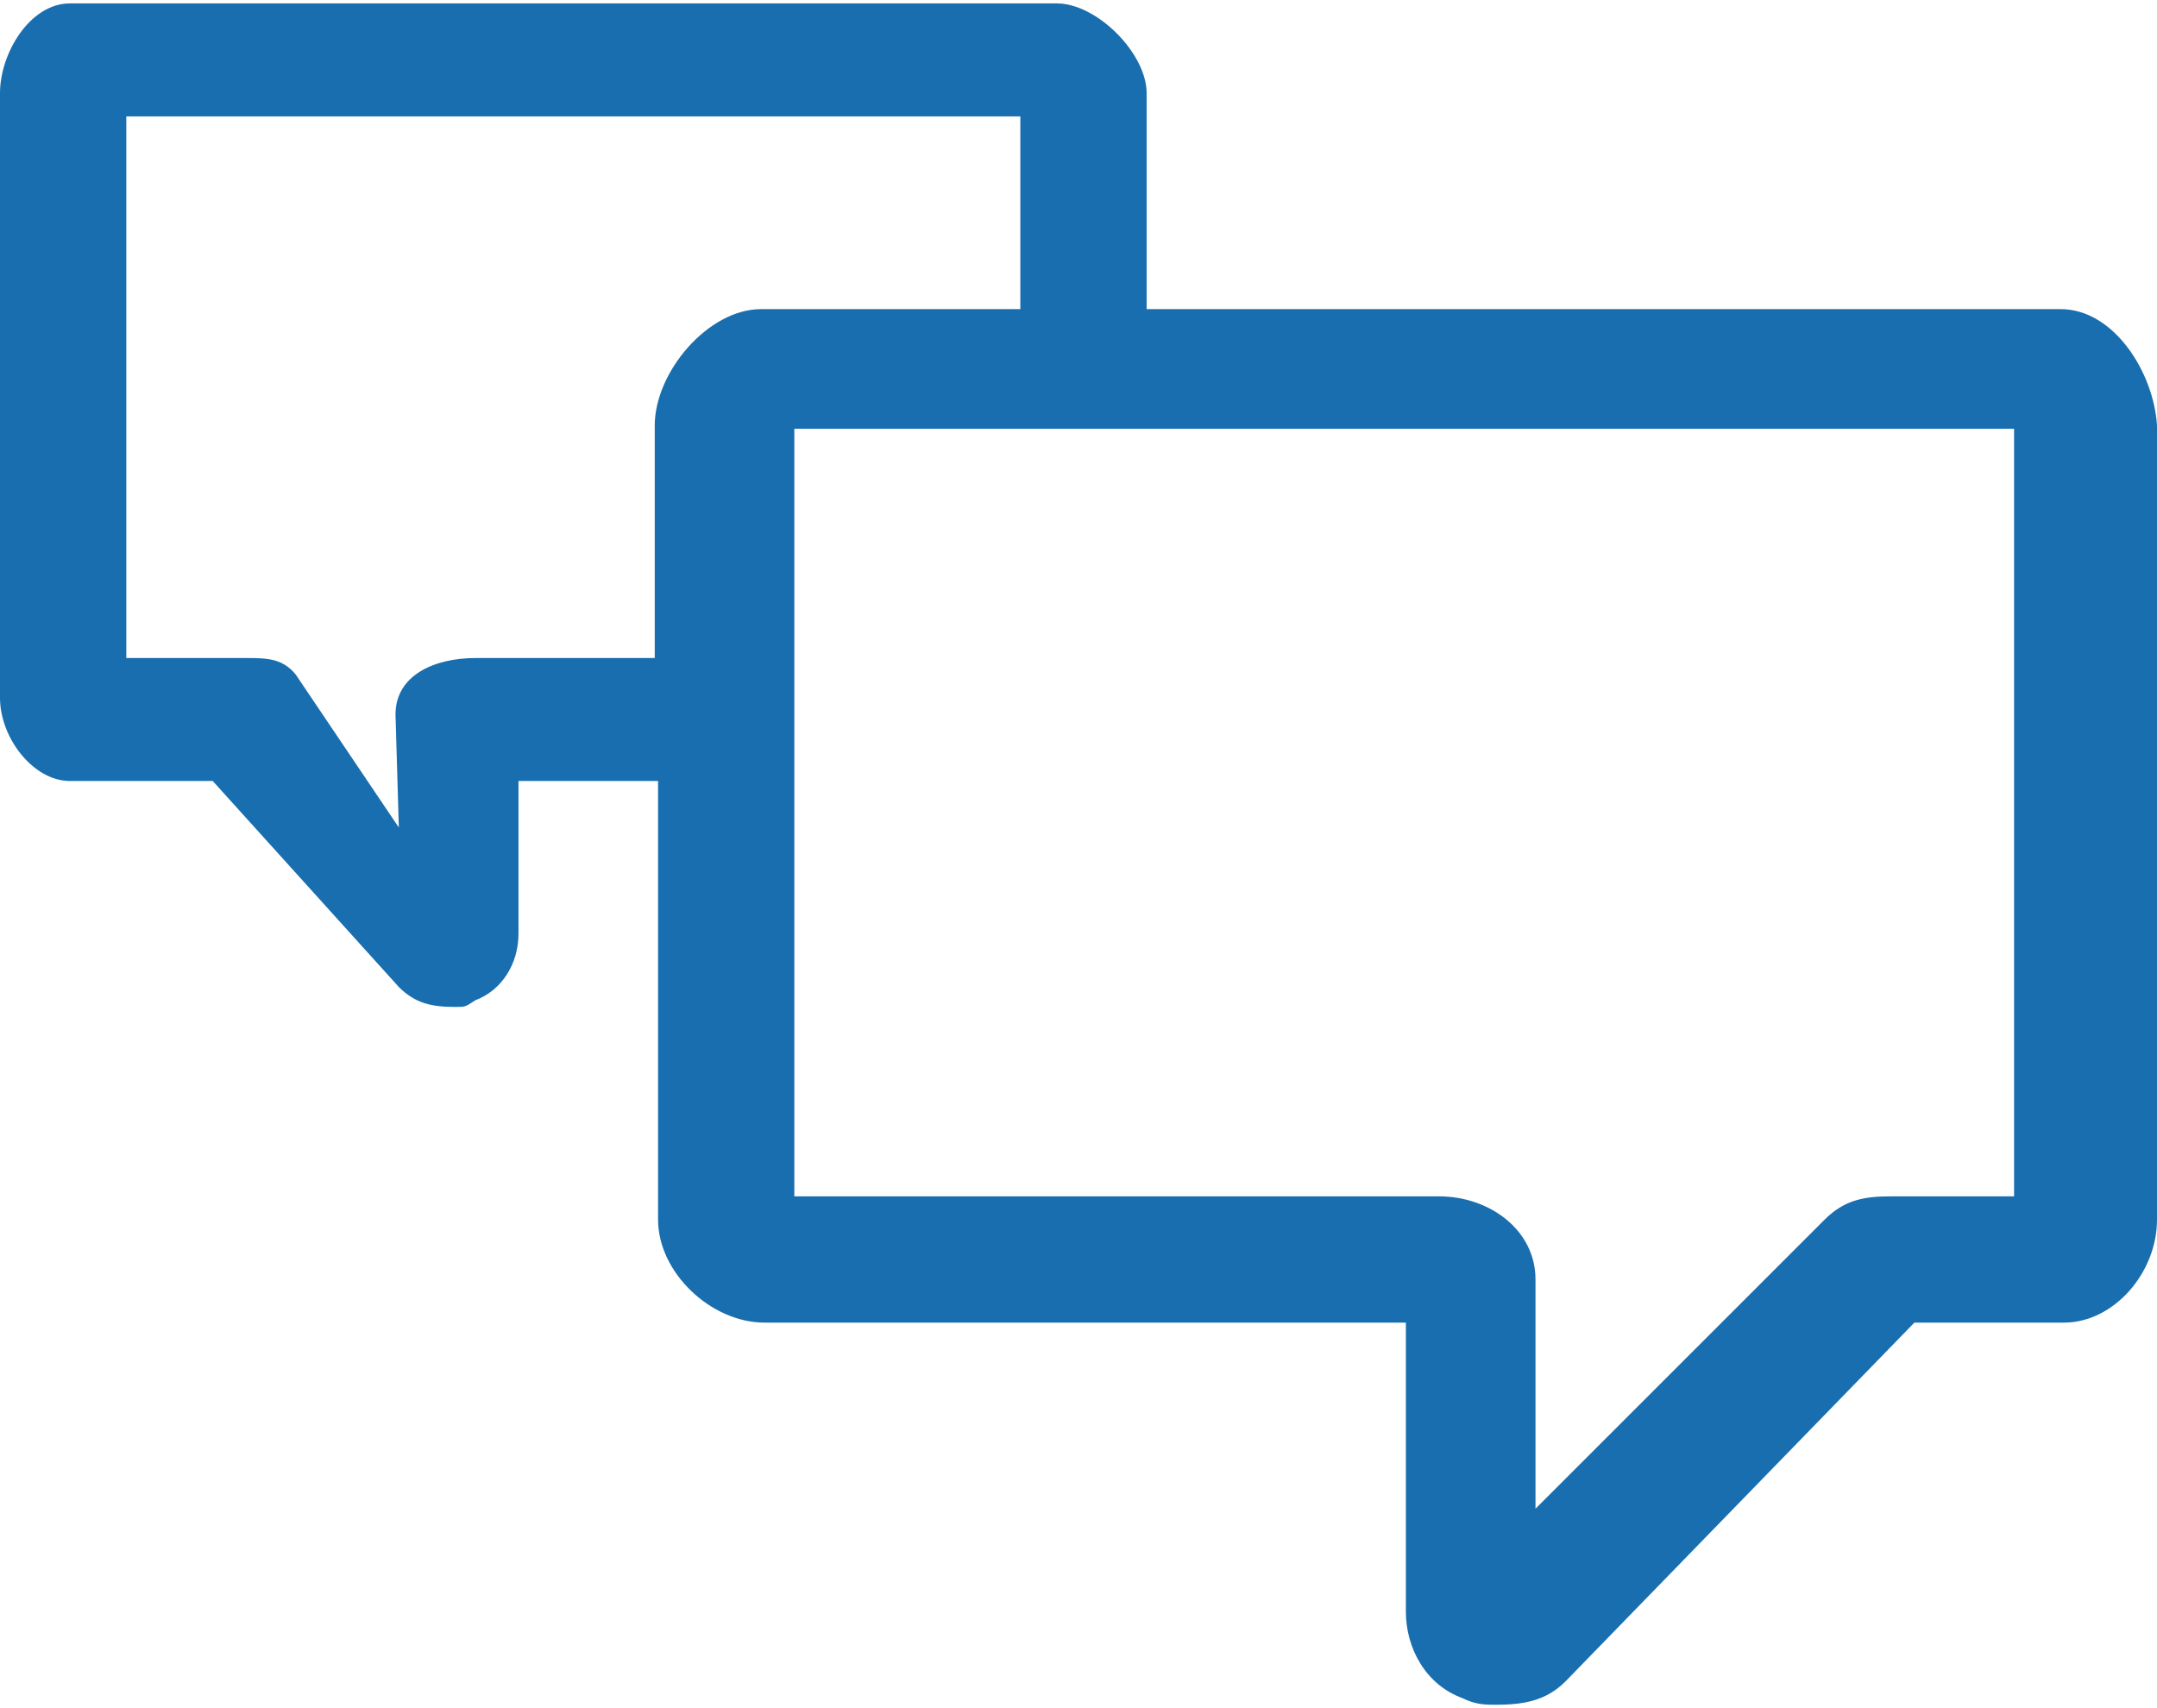
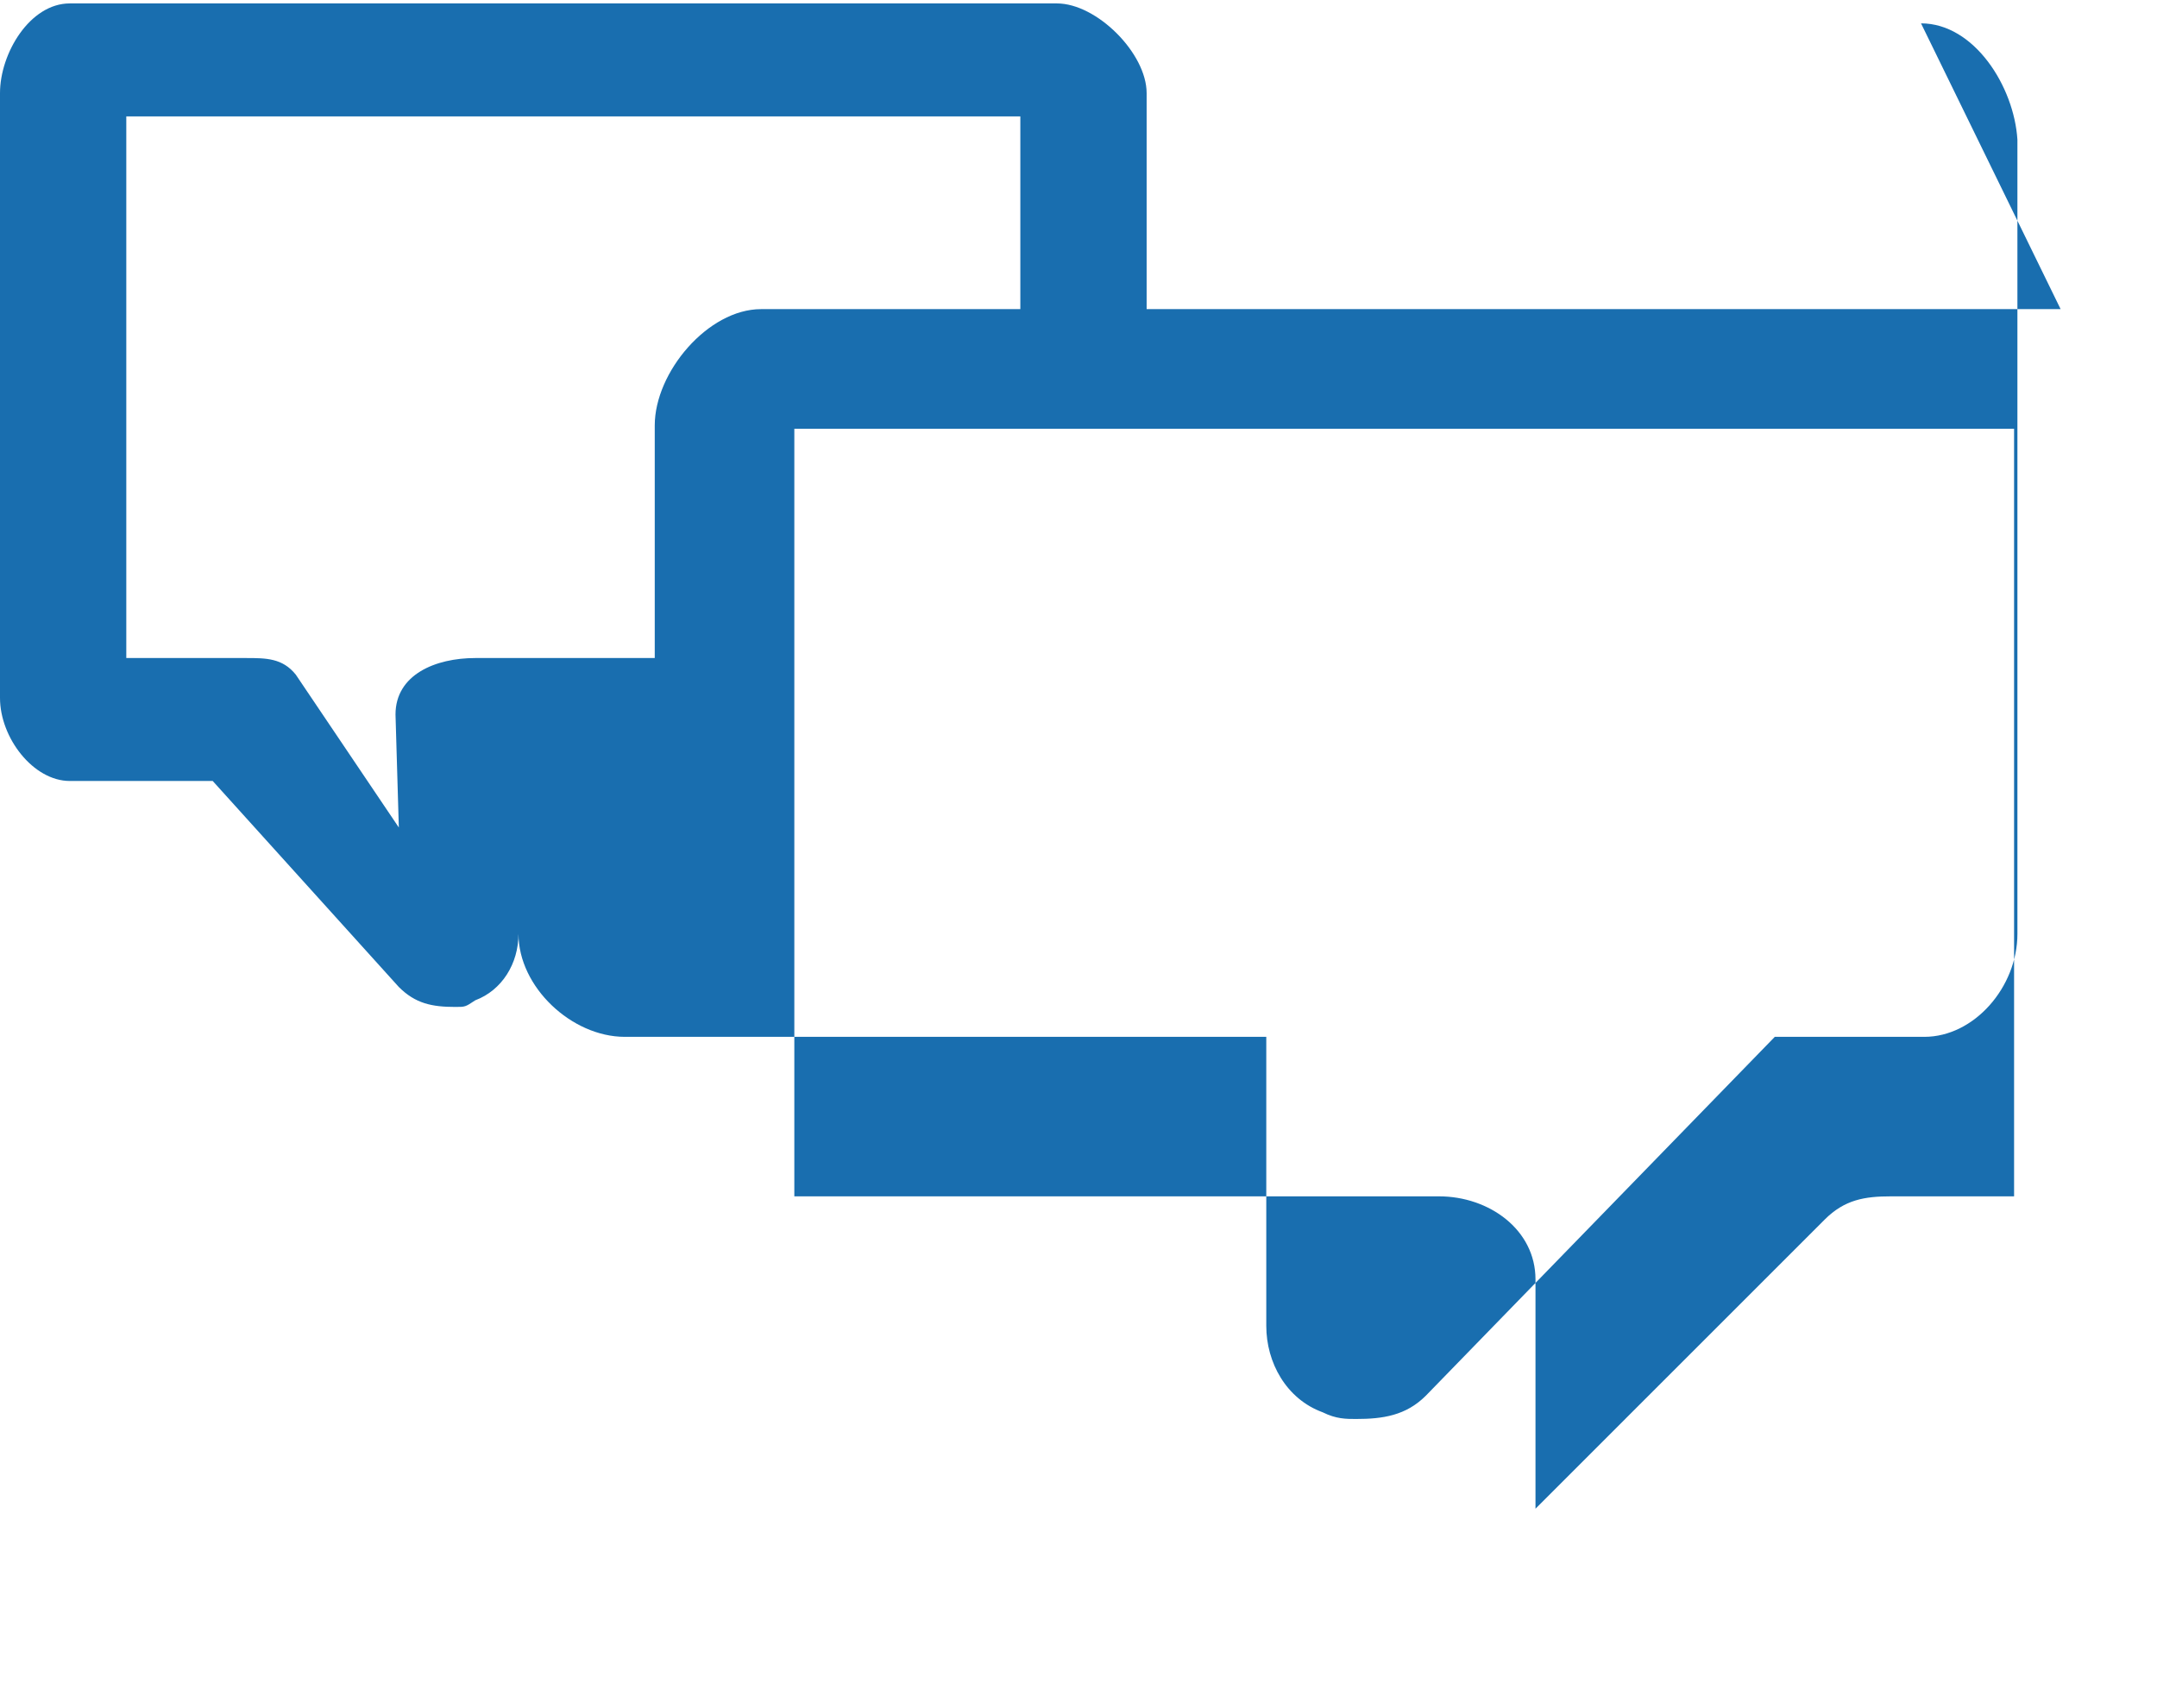
<svg xmlns="http://www.w3.org/2000/svg" xml:space="preserve" width="101px" height="80px" version="1.1" style="shape-rendering:geometricPrecision; text-rendering:geometricPrecision; image-rendering:optimizeQuality; fill-rule:evenodd; clip-rule:evenodd" viewBox="0 0 6.49 5.12">
  <defs>
    <style type="text/css">
   
    .fil0 {fill:#196EAF;fill-rule:nonzero}
   
  </style>
  </defs>
  <g id="Layer_x0020_1">
-     <path class="fil0" d="M6.2 0.92l-2.75 0 0 -0.65c0,-0.12 -0.15,-0.27 -0.27,-0.27l-2.97 0c-0.12,0 -0.21,0.15 -0.21,0.27l0 1.82c0,0.12 0.1,0.25 0.21,0.25l0.43 0 0.56 0.62c0.05,0.05 0.1,0.06 0.17,0.06 0.03,0 0.03,0 0.06,-0.02 0.08,-0.03 0.13,-0.11 0.13,-0.2l0 -0.46 0.42 0 0 1.32c0,0.16 0.16,0.31 0.32,0.31l1.93 0 0 0.87c0,0.11 0.06,0.22 0.17,0.26 0.04,0.02 0.07,0.02 0.1,0.02 0.08,0 0.15,-0.01 0.21,-0.07l1.05 -1.08 0.45 0c0.15,0 0.28,-0.15 0.28,-0.31l0 -2.39c-0.01,-0.16 -0.13,-0.35 -0.29,-0.35zm-4.77 1.05c-0.12,0 -0.24,0.05 -0.24,0.17l0.01 0.34 -0.31 -0.46c-0.04,-0.05 -0.09,-0.05 -0.15,-0.05l-0.36 0 0 -1.63 2.69 0 0 0.58 -0.78 0c-0.16,0 -0.32,0.19 -0.32,0.35l0 0.7 -0.54 0zm4.63 1.62l-0.37 0c-0.08,0 -0.14,0.01 -0.2,0.07l-0.87 0.87 0 -0.69c0,-0.15 -0.14,-0.25 -0.29,-0.25l-1.94 0 0 -2.31 3.67 0 0 2.31z" />
+     <path class="fil0" d="M6.2 0.92l-2.75 0 0 -0.65c0,-0.12 -0.15,-0.27 -0.27,-0.27l-2.97 0c-0.12,0 -0.21,0.15 -0.21,0.27l0 1.82c0,0.12 0.1,0.25 0.21,0.25l0.43 0 0.56 0.62c0.05,0.05 0.1,0.06 0.17,0.06 0.03,0 0.03,0 0.06,-0.02 0.08,-0.03 0.13,-0.11 0.13,-0.2c0,0.16 0.16,0.31 0.32,0.31l1.93 0 0 0.87c0,0.11 0.06,0.22 0.17,0.26 0.04,0.02 0.07,0.02 0.1,0.02 0.08,0 0.15,-0.01 0.21,-0.07l1.05 -1.08 0.45 0c0.15,0 0.28,-0.15 0.28,-0.31l0 -2.39c-0.01,-0.16 -0.13,-0.35 -0.29,-0.35zm-4.77 1.05c-0.12,0 -0.24,0.05 -0.24,0.17l0.01 0.34 -0.31 -0.46c-0.04,-0.05 -0.09,-0.05 -0.15,-0.05l-0.36 0 0 -1.63 2.69 0 0 0.58 -0.78 0c-0.16,0 -0.32,0.19 -0.32,0.35l0 0.7 -0.54 0zm4.63 1.62l-0.37 0c-0.08,0 -0.14,0.01 -0.2,0.07l-0.87 0.87 0 -0.69c0,-0.15 -0.14,-0.25 -0.29,-0.25l-1.94 0 0 -2.31 3.67 0 0 2.31z" />
  </g>
</svg>